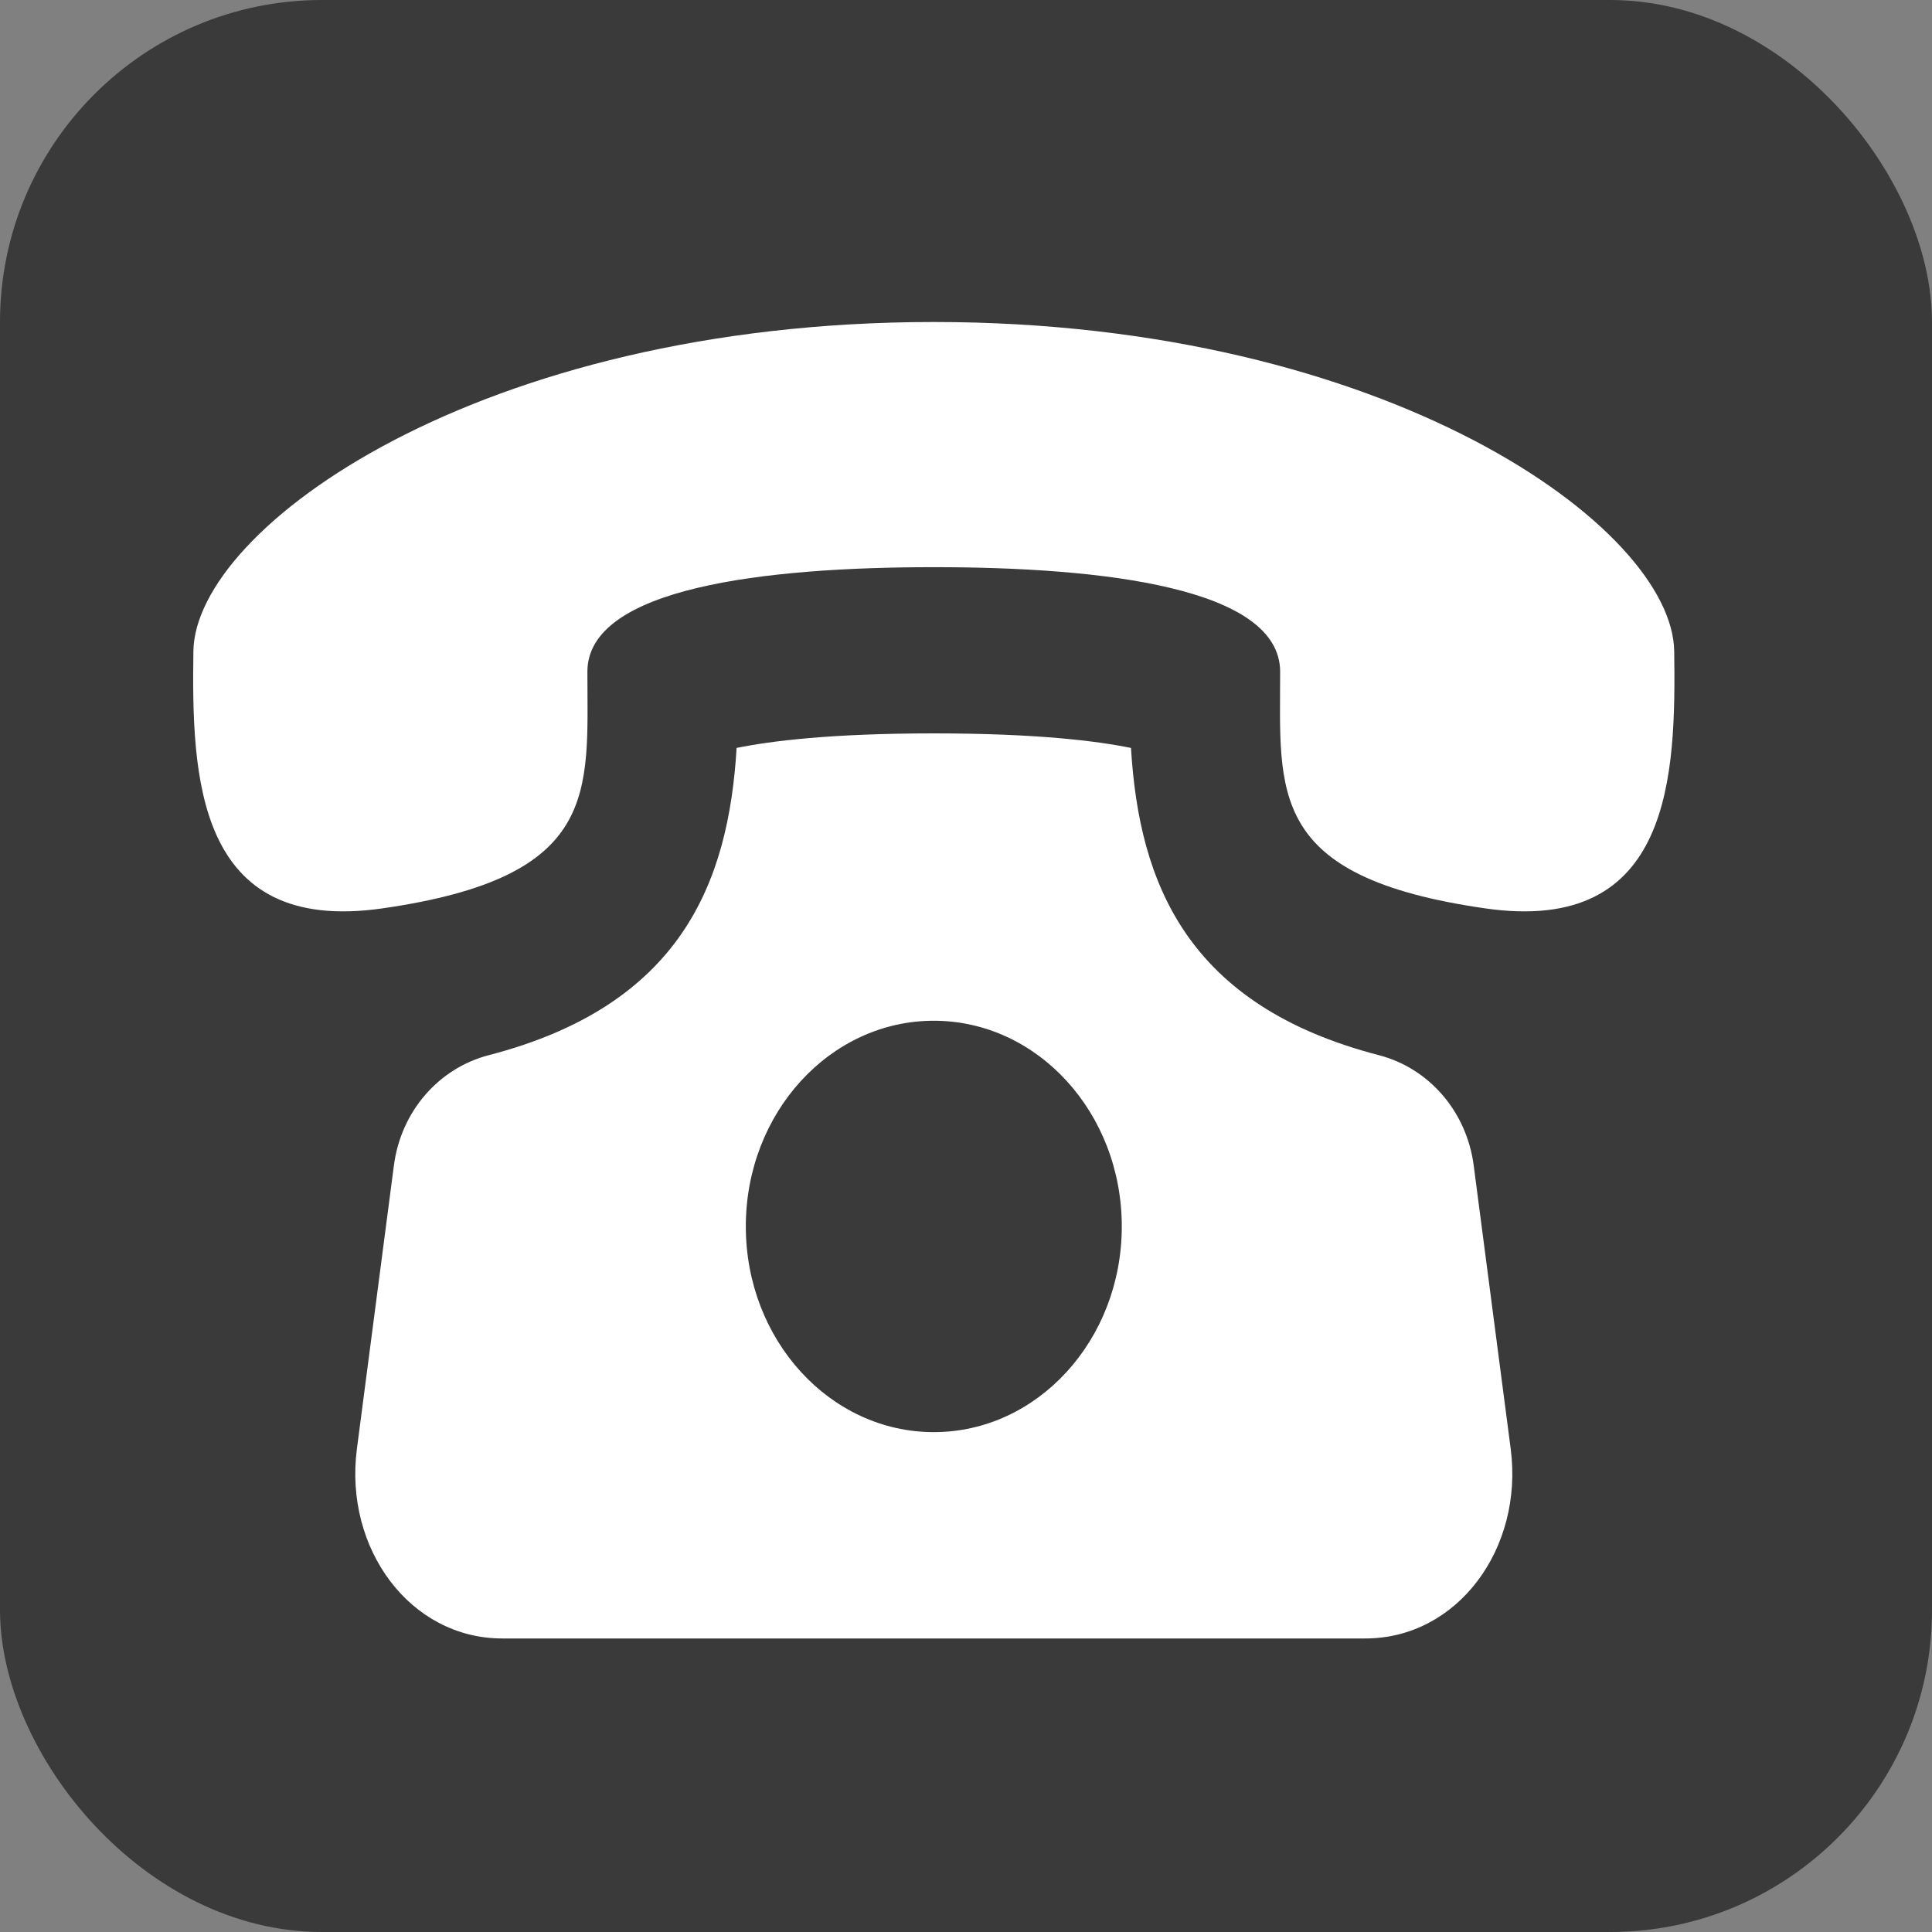
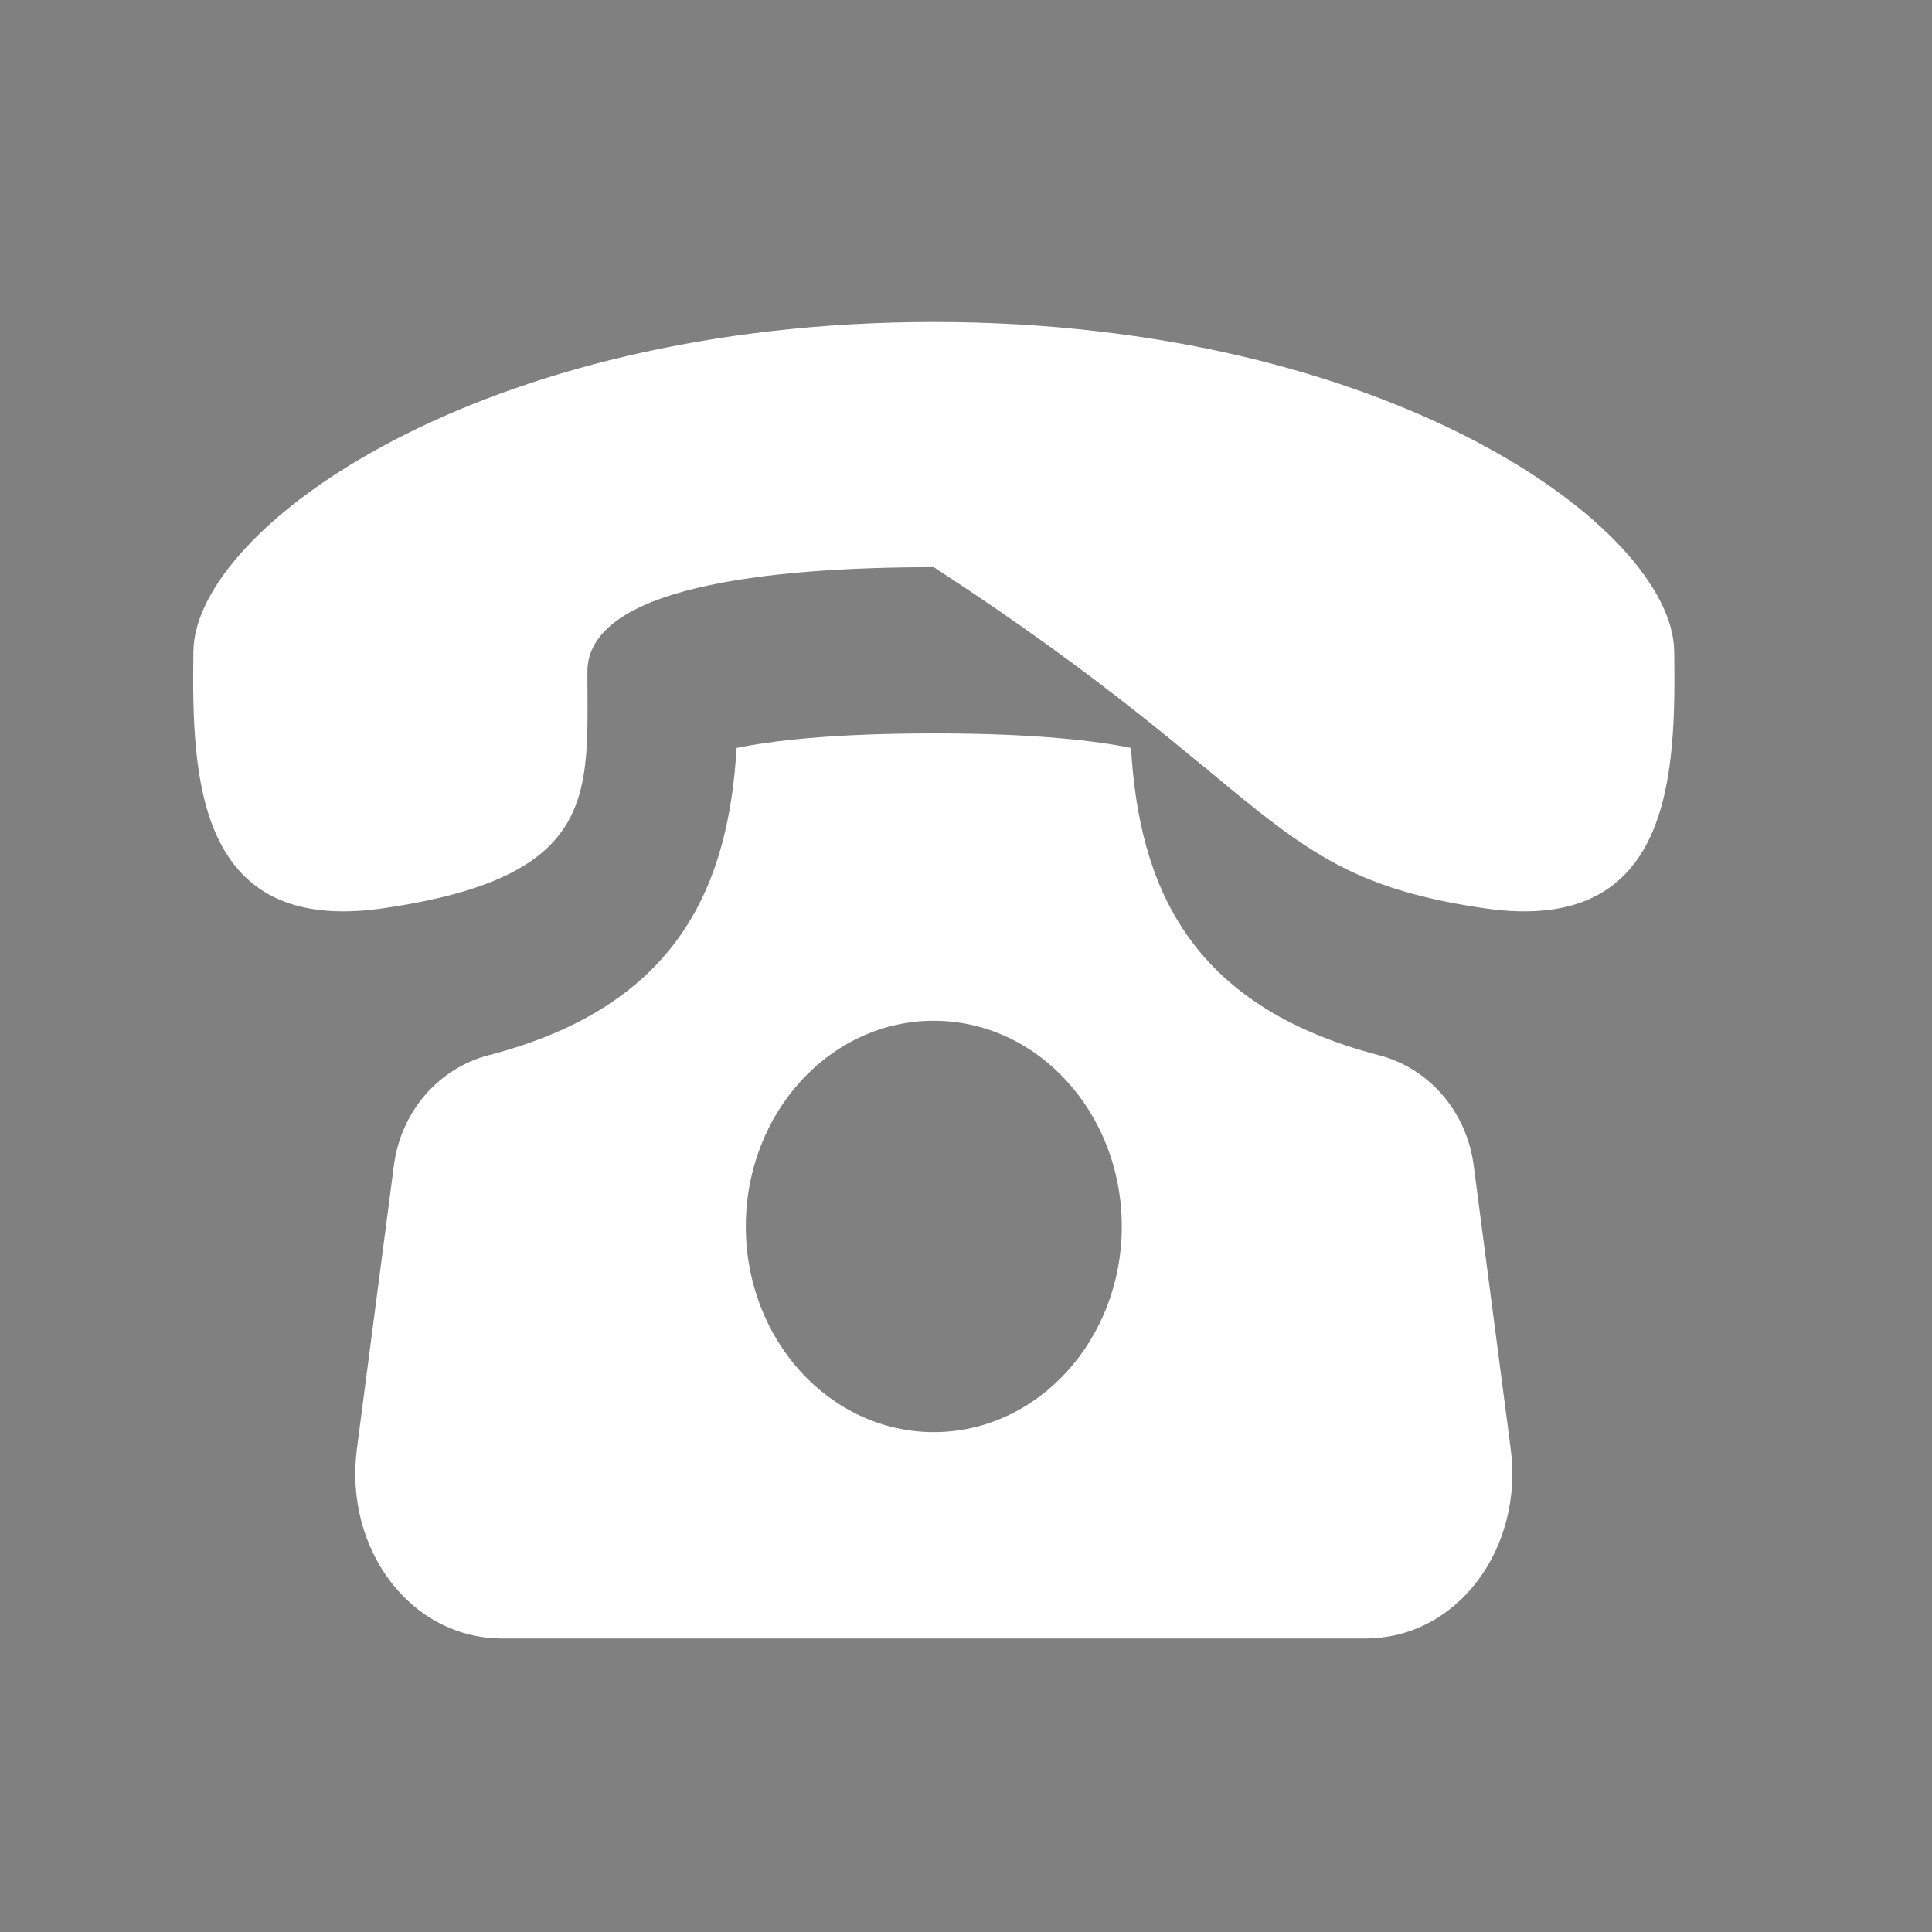
<svg xmlns="http://www.w3.org/2000/svg" width="30" height="30" viewBox="0 0 30 30" fill="none">
  <rect x="0" y="0" width="30" height="30" fill="#808080" stroke="none" />
-   <rect width="30" height="30" rx="5" fill="#3A3A3A" />
-   <path d="M22.884 18.1C22.773 17.247 22.178 16.583 21.412 16.385C18.434 15.613 17.688 13.717 17.562 11.614C17.034 11.506 16.095 11.388 14.5 11.388C12.905 11.388 11.966 11.506 11.438 11.614C11.312 13.717 10.566 15.613 7.588 16.385C6.822 16.584 6.227 17.247 6.116 18.1L5.542 22.497C5.34 24.046 6.368 25.442 7.799 25.442H21.201C22.631 25.442 23.66 24.046 23.458 22.497L22.884 18.1ZM14.5 22.238C12.888 22.238 11.581 20.807 11.581 19.044C11.581 17.281 12.888 15.85 14.5 15.85C16.112 15.85 17.419 17.281 17.419 19.044C17.419 20.807 16.111 22.238 14.5 22.238ZM25.997 10.111C25.969 8.194 21.557 5.001 14.5 5C7.441 5.001 3.03 8.194 3.003 10.111C2.977 12.027 3.028 14.521 5.933 14.106C9.331 13.619 9.121 12.307 9.121 10.431C9.121 9.123 11.885 8.807 14.5 8.807C17.115 8.807 19.877 9.123 19.878 10.431C19.878 12.307 19.669 13.619 23.067 14.106C25.971 14.521 26.023 12.027 25.997 10.111Z" fill="white" />
+   <path d="M22.884 18.1C22.773 17.247 22.178 16.583 21.412 16.385C18.434 15.613 17.688 13.717 17.562 11.614C17.034 11.506 16.095 11.388 14.5 11.388C12.905 11.388 11.966 11.506 11.438 11.614C11.312 13.717 10.566 15.613 7.588 16.385C6.822 16.584 6.227 17.247 6.116 18.1L5.542 22.497C5.34 24.046 6.368 25.442 7.799 25.442H21.201C22.631 25.442 23.66 24.046 23.458 22.497L22.884 18.1ZM14.5 22.238C12.888 22.238 11.581 20.807 11.581 19.044C11.581 17.281 12.888 15.85 14.5 15.85C16.112 15.85 17.419 17.281 17.419 19.044C17.419 20.807 16.111 22.238 14.5 22.238ZM25.997 10.111C25.969 8.194 21.557 5.001 14.5 5C7.441 5.001 3.03 8.194 3.003 10.111C2.977 12.027 3.028 14.521 5.933 14.106C9.331 13.619 9.121 12.307 9.121 10.431C9.121 9.123 11.885 8.807 14.5 8.807C19.878 12.307 19.669 13.619 23.067 14.106C25.971 14.521 26.023 12.027 25.997 10.111Z" fill="white" />
</svg>